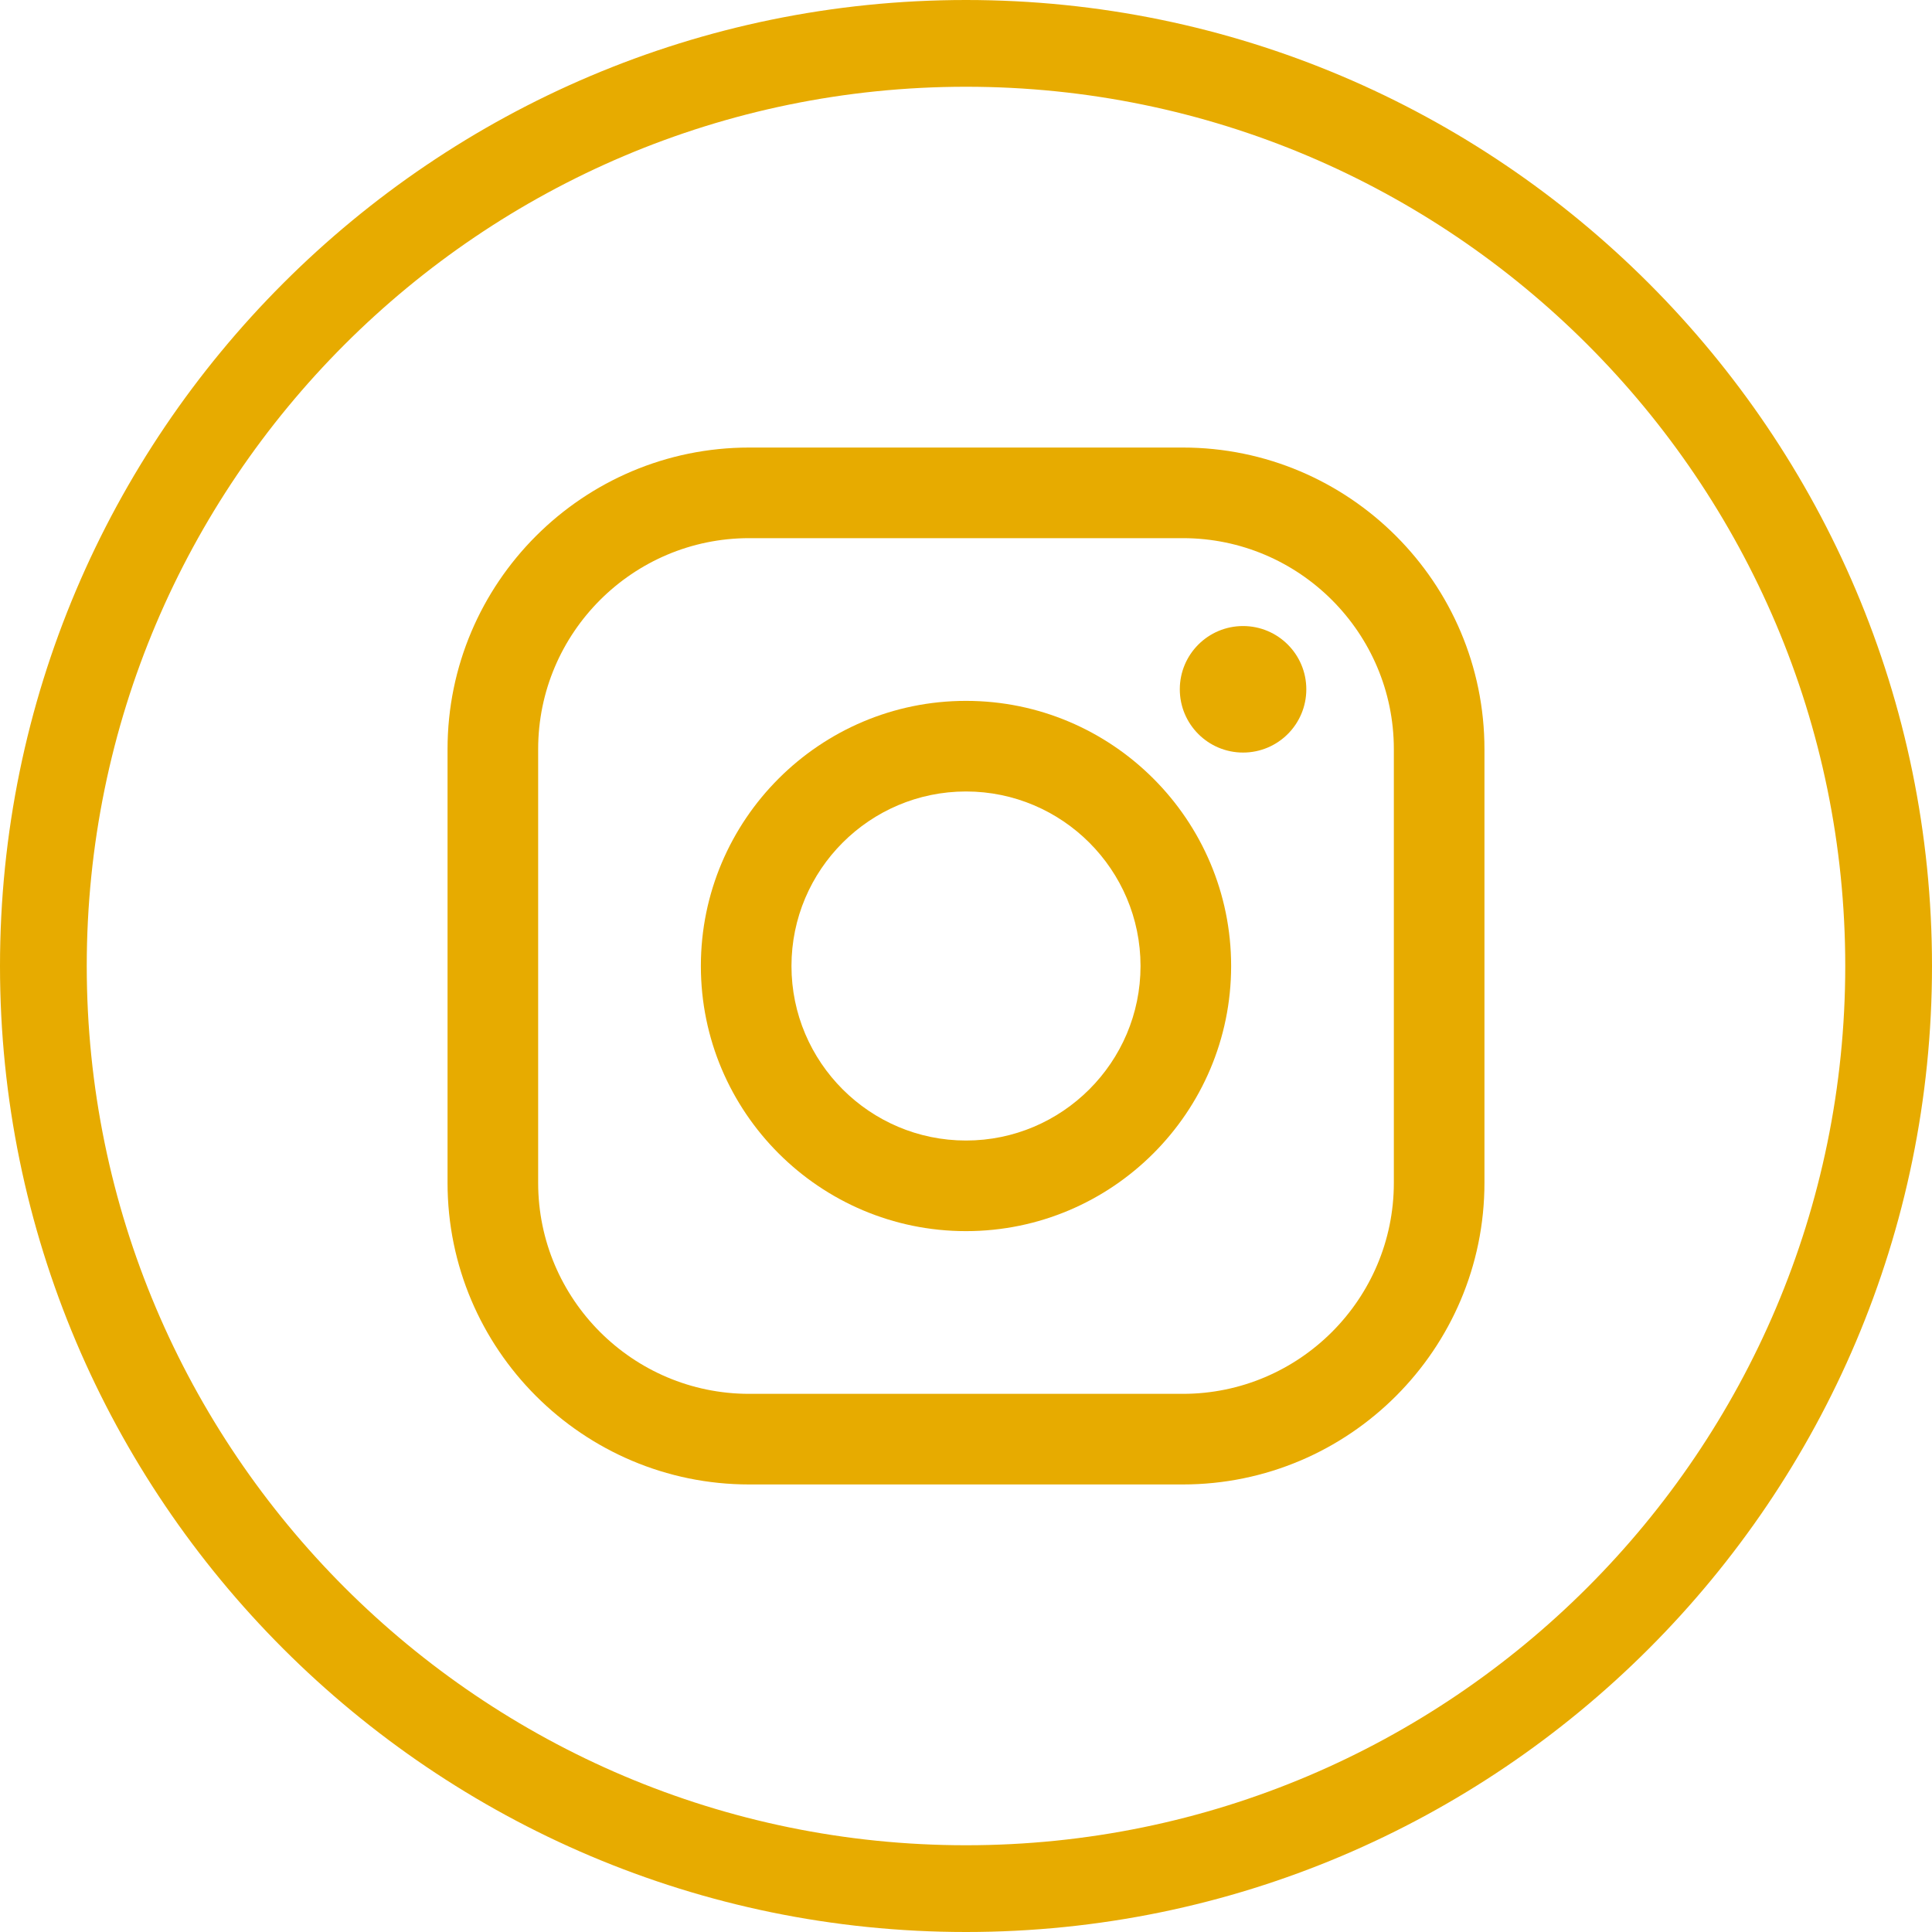
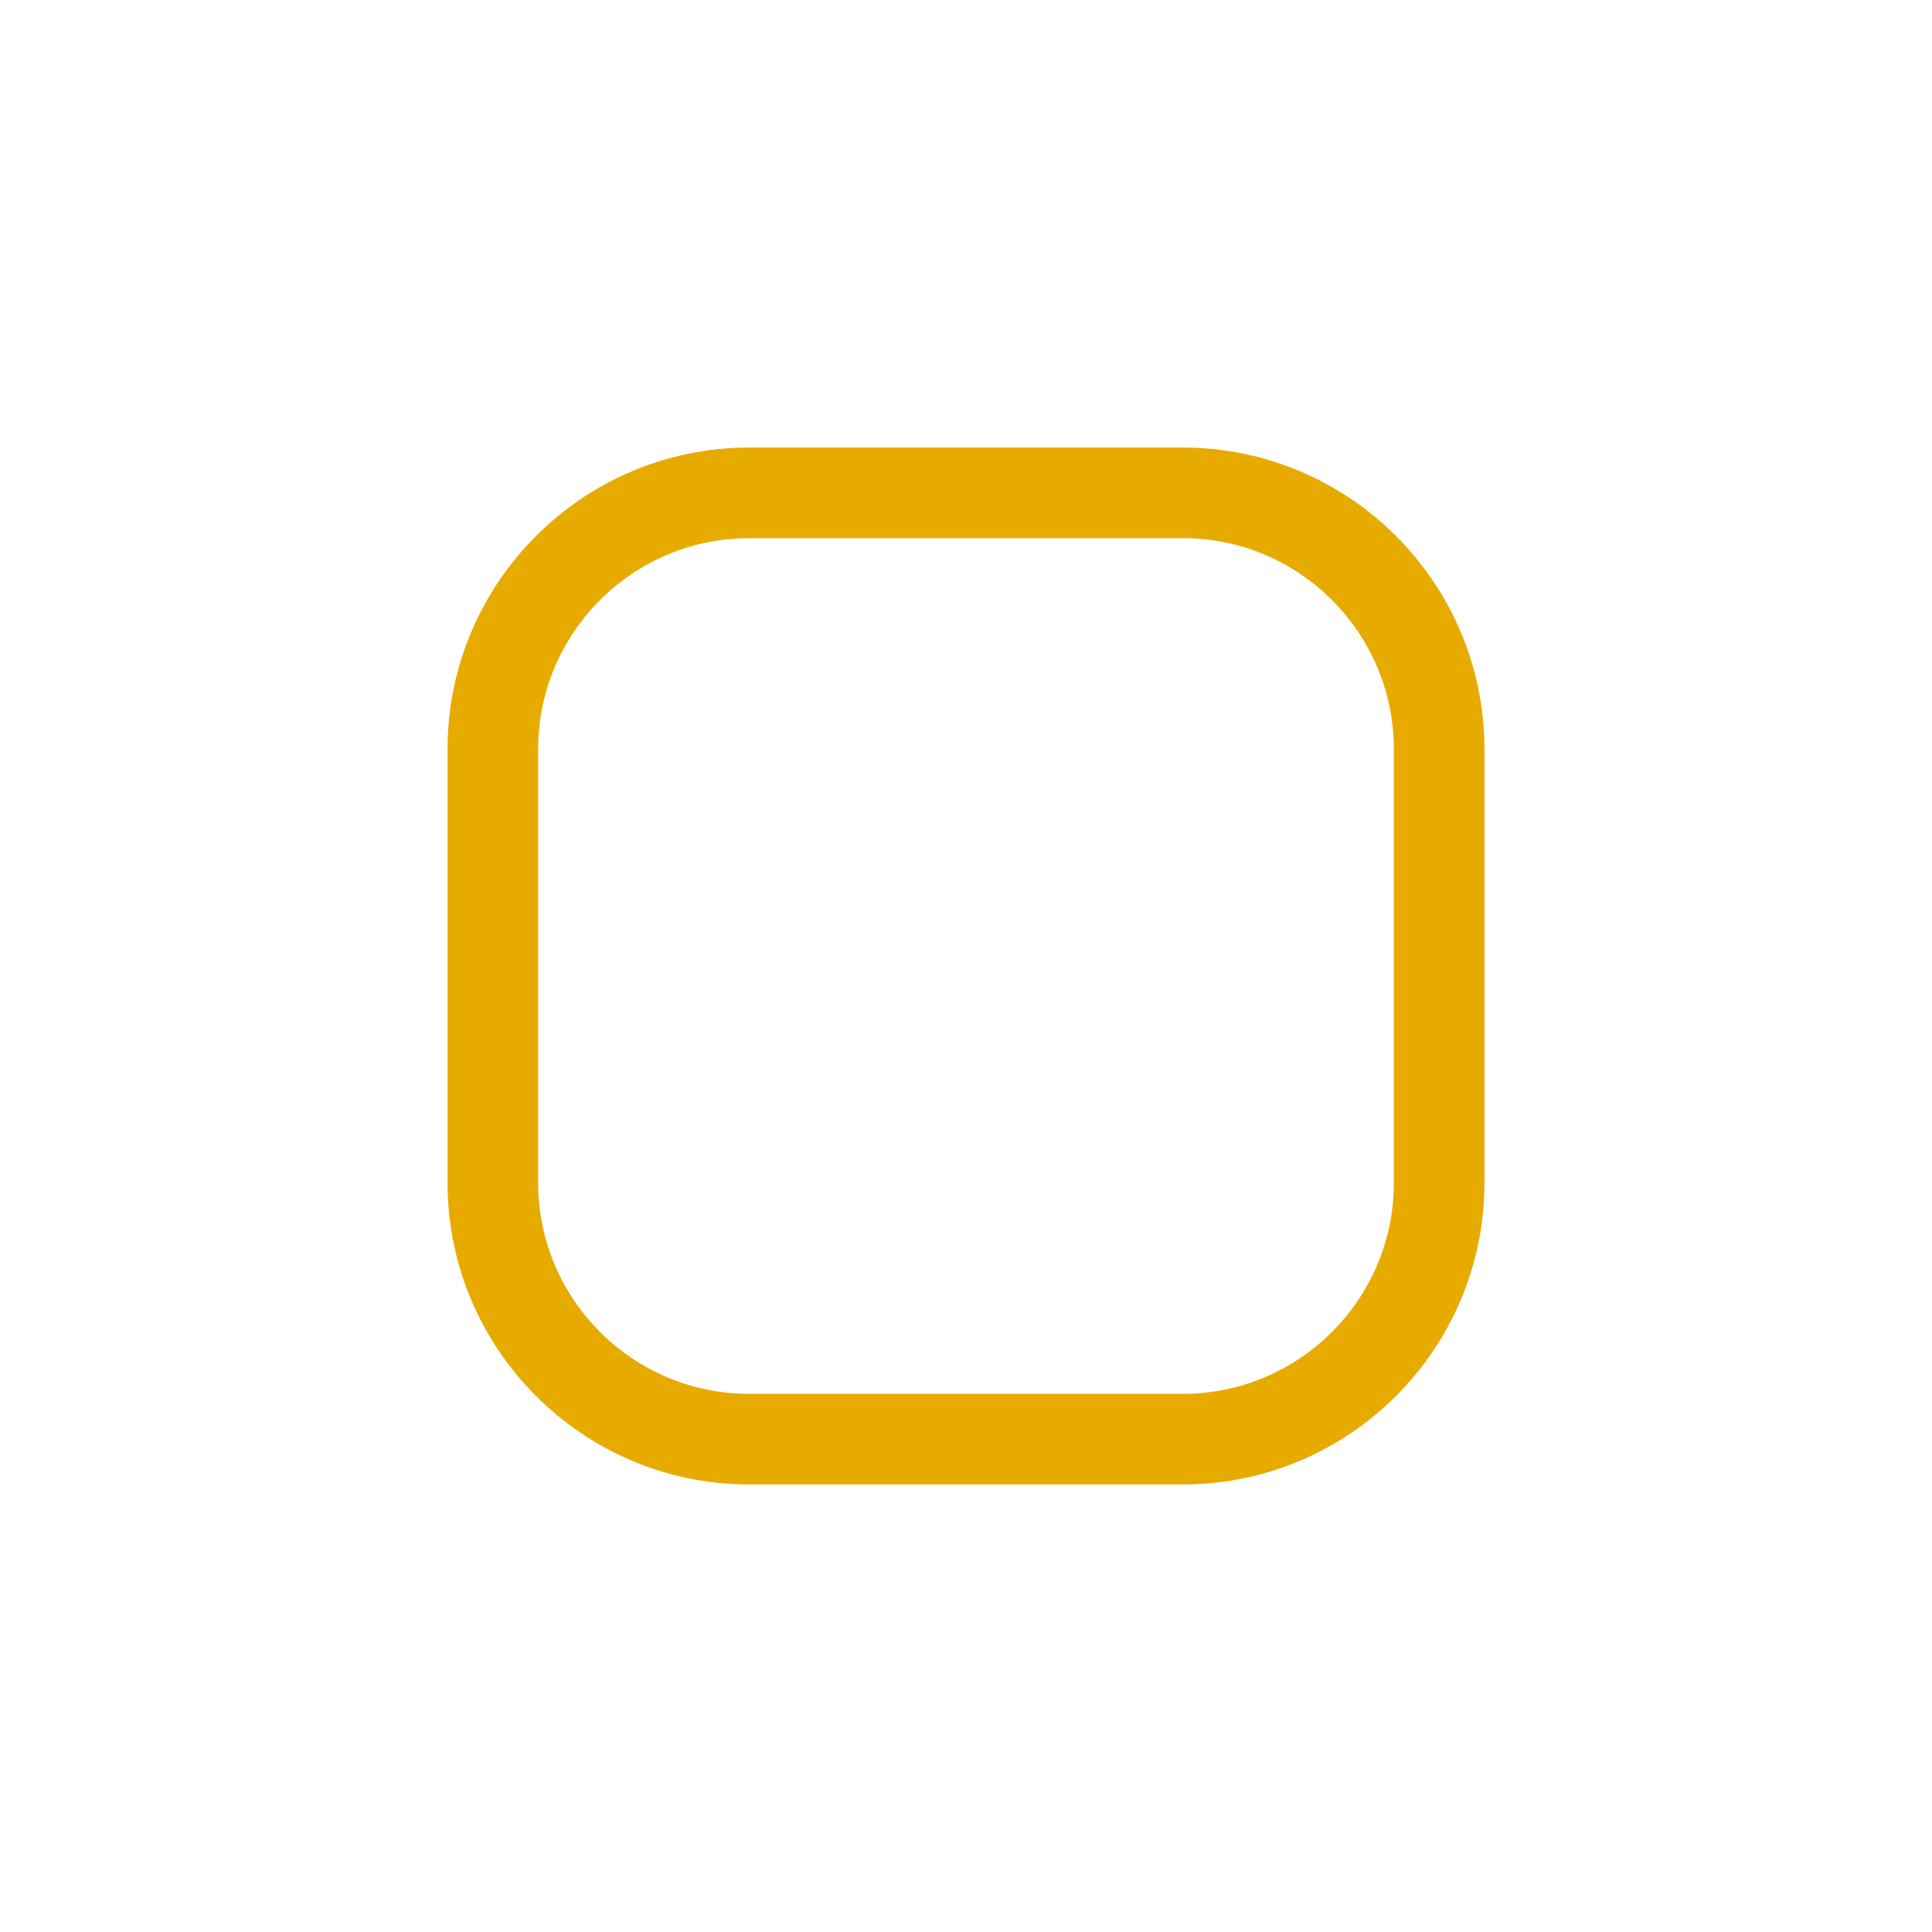
<svg xmlns="http://www.w3.org/2000/svg" id="Layer_2" data-name="Layer 2" viewBox="0 0 320.7 320.7">
  <defs>
    <style>
      .cls-1 {
        fill: #e7ab00;
        stroke-width: 0px;
      }
    </style>
  </defs>
  <g id="Layer_1-2" data-name="Layer 1">
    <g id="Instagram_Outlined" data-name="Instagram Outlined">
-       <path class="cls-1" d="M160.35,320.7C71.93,320.7,0,248.77,0,160.35S71.93,0,160.35,0s160.35,71.93,160.35,160.35-71.93,160.35-160.35,160.35ZM160.35,14.4C79.87,14.4,14.4,79.87,14.4,160.35s65.47,145.95,145.95,145.95,145.95-65.47,145.95-145.95S240.83,14.4,160.35,14.4Z" />
      <g>
        <path class="cls-1" d="M196.34,246.41h-71.98c-27.61,0-50.07-22.46-50.07-50.07v-71.98c0-27.61,22.46-50.07,50.07-50.07h71.98c27.61,0,50.07,22.46,50.07,50.07v71.98c0,27.61-22.46,50.07-50.07,50.07ZM124.36,89.33c-19.31,0-35.03,15.71-35.03,35.03v71.98c0,19.31,15.71,35.03,35.03,35.03h71.98c19.31,0,35.03-15.71,35.03-35.03v-71.98c0-19.31-15.71-35.03-35.03-35.03h-71.98Z" />
-         <path class="cls-1" d="M160.35,204.36c-24.27,0-44.01-19.74-44.01-44.01s19.74-44.01,44.01-44.01,44.01,19.74,44.01,44.01-19.74,44.01-44.01,44.01ZM160.35,131.38c-15.97,0-28.97,13-28.97,28.97s13,28.97,28.97,28.97,28.97-13,28.97-28.97-13-28.97-28.97-28.97Z" />
-         <circle class="cls-1" cx="206.34" cy="114.42" r="10.5" />
      </g>
    </g>
  </g>
</svg>